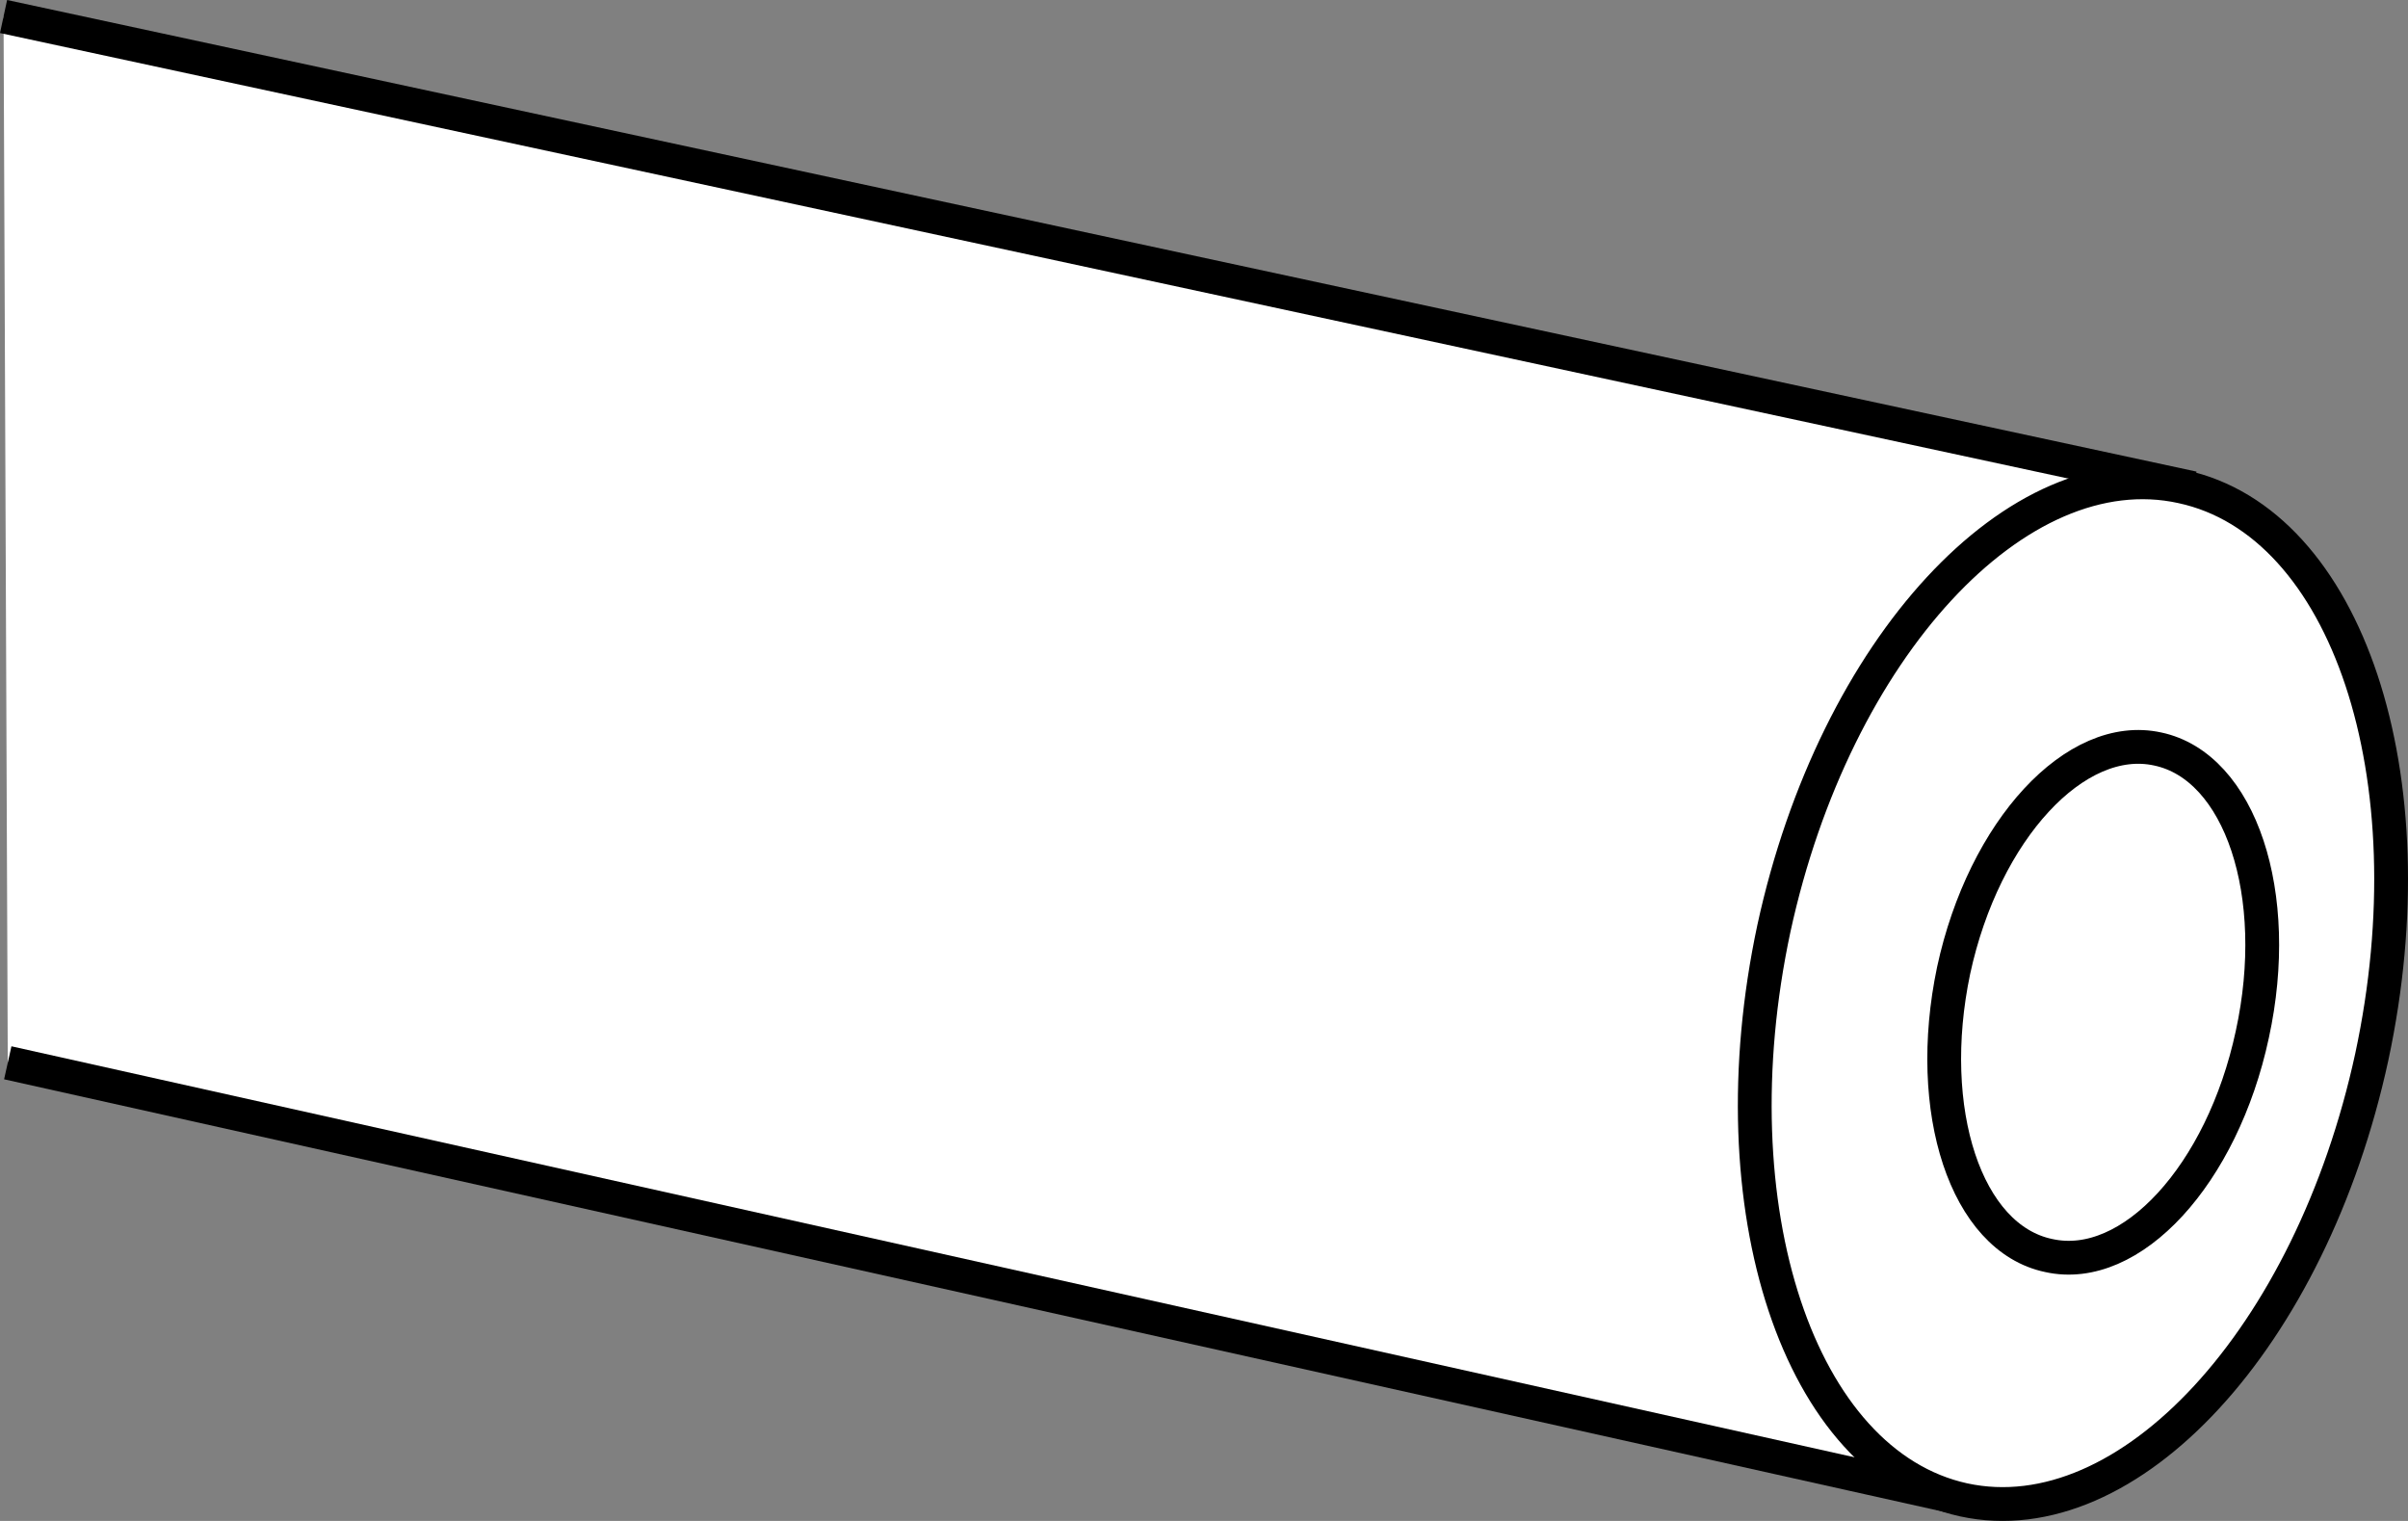
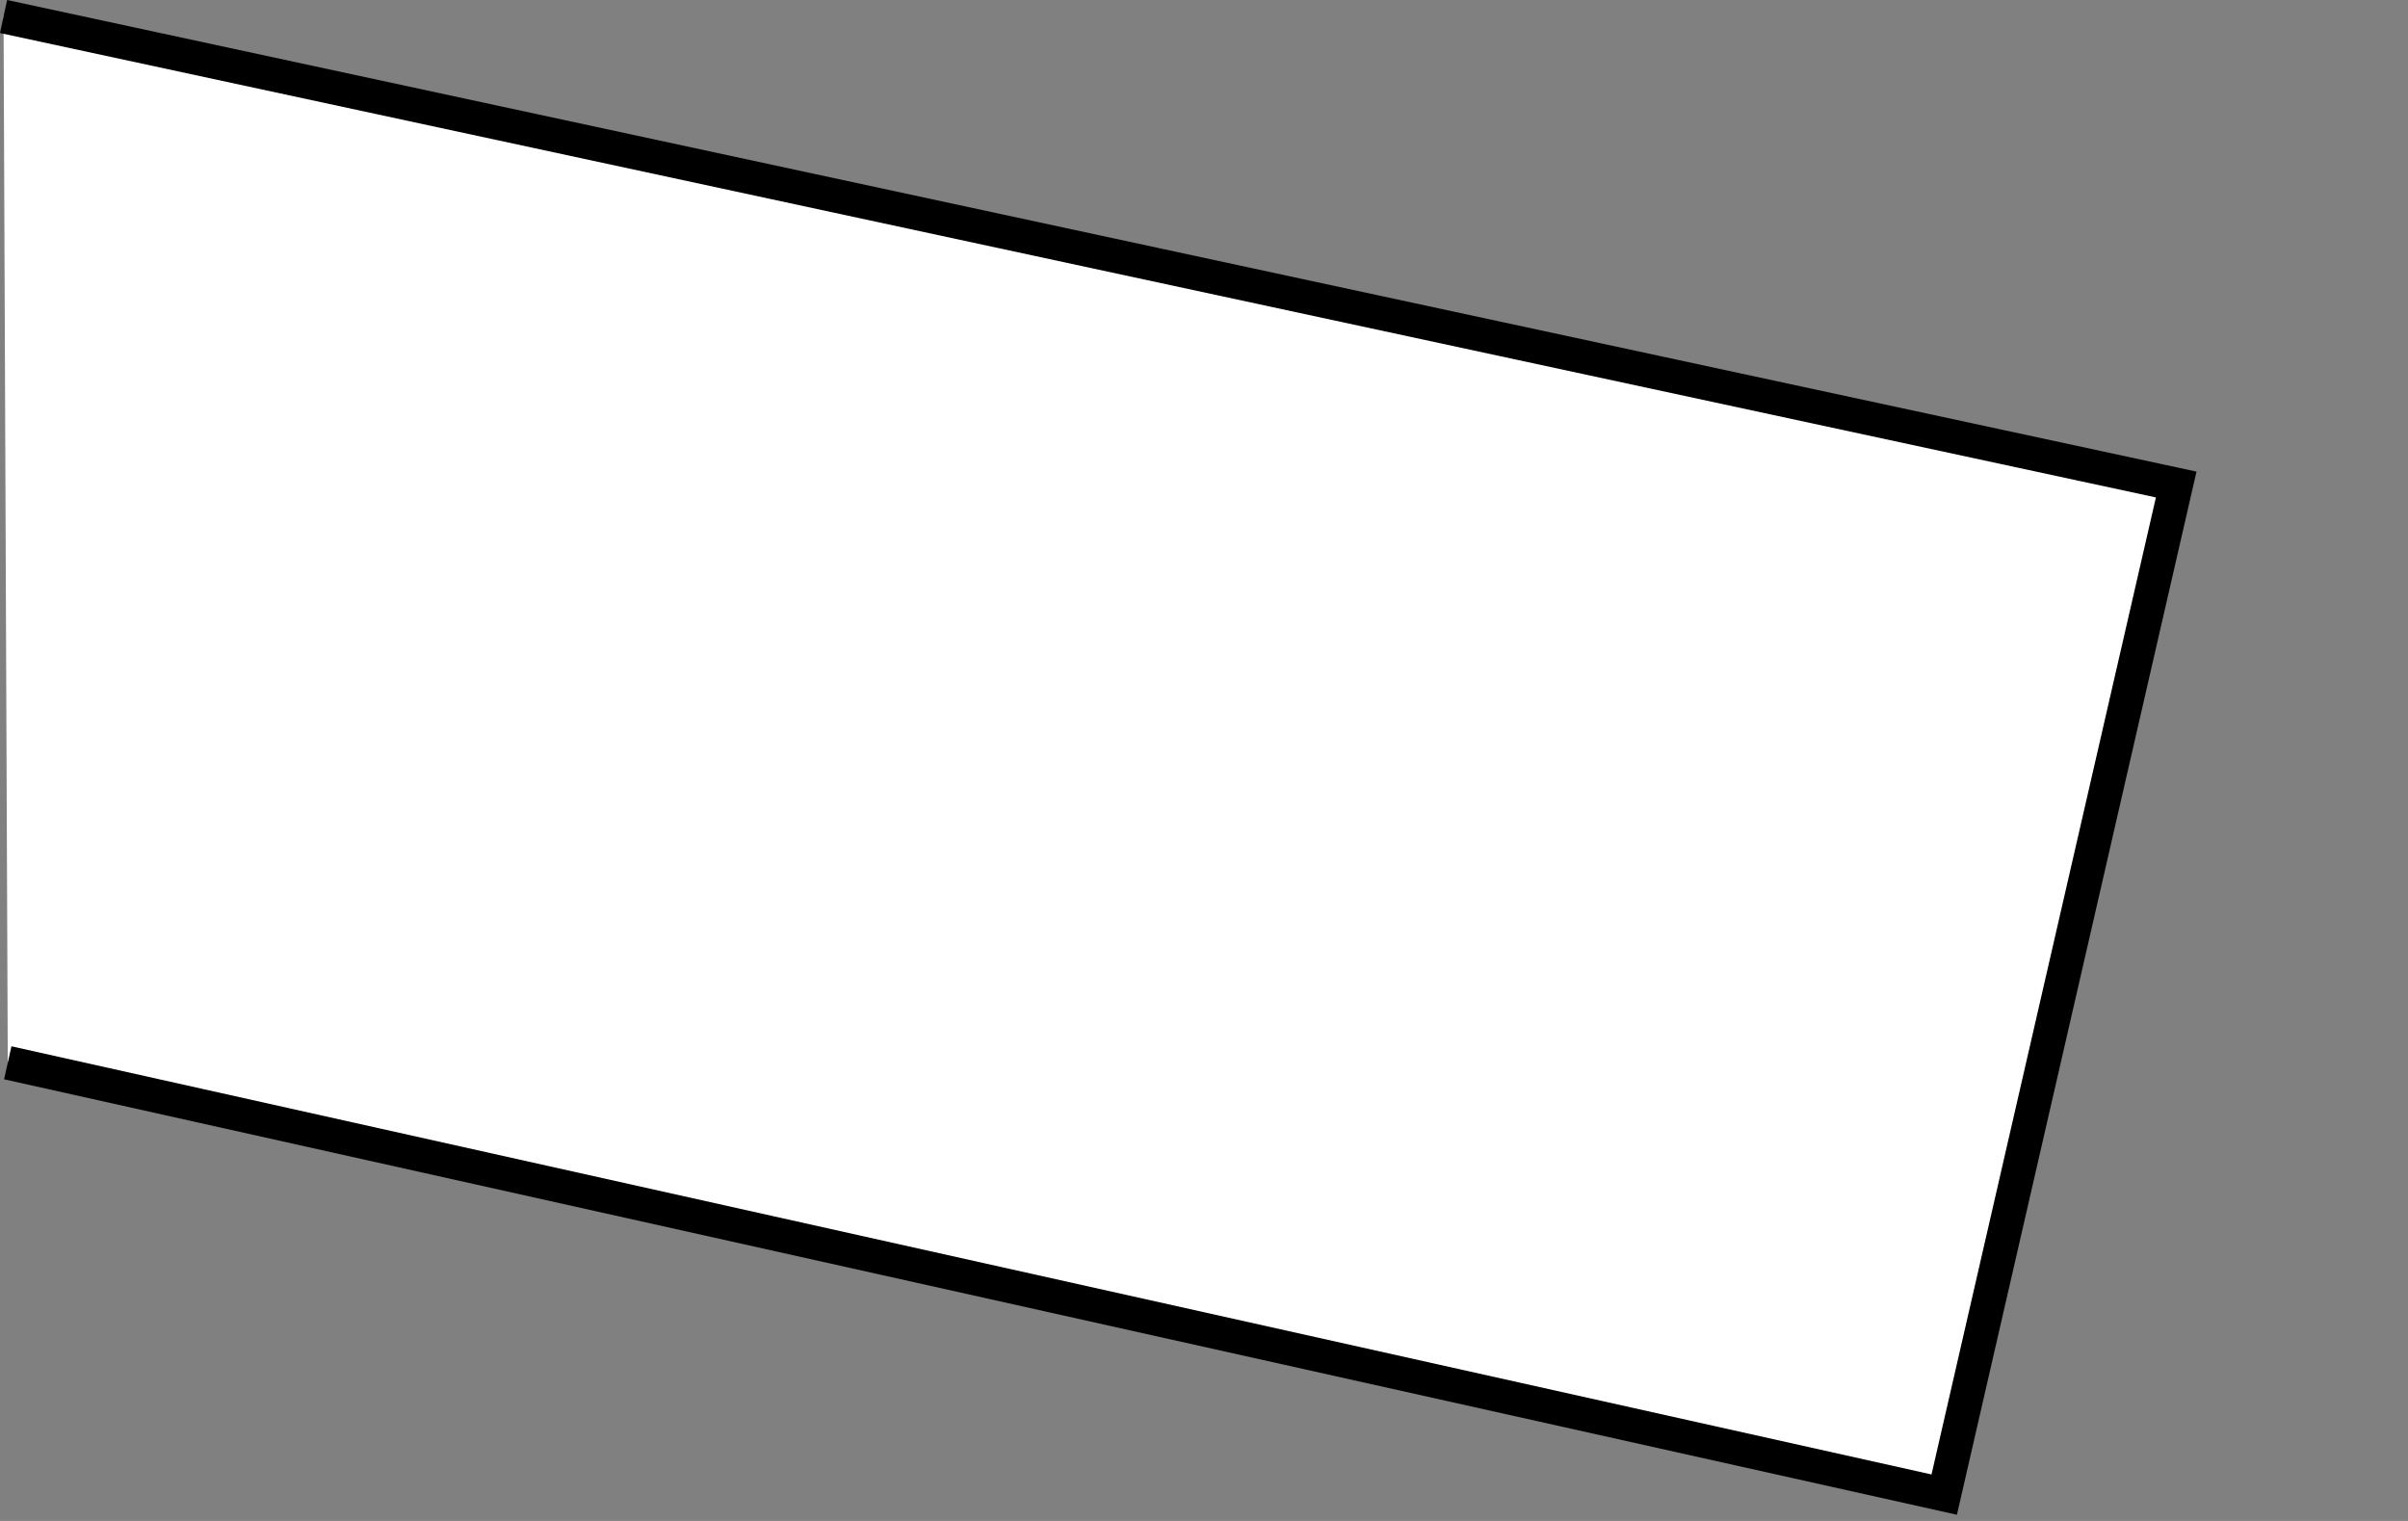
<svg xmlns="http://www.w3.org/2000/svg" version="1.1" id="image_1_" x="0px" y="0px" width="57.014px" height="36.009px" viewBox="0 0 57.014 36.009" enable-background="new 0 0 57.014 36.009" xml:space="preserve">
  <rect x="0" y="0" width="57.014" height="36.009" fill="#808080" stroke="none" />
  <polyline fill="#FFFFFF" stroke="#000000" stroke-width="0.8" points="0.184,25.162 46.033,35.385 51.526,11.471   0.084,0.391 " />
-   <path fill="#FFFFFF" stroke="#000000" stroke-width="0.8" d="M56.157,25.021c1.421-6.629-0.578-12.659-4.496-13.501  c-3.892-0.856-8.22,3.822-9.661,10.463c-1.415,6.629,0.596,12.672,4.495,13.527  C50.394,36.353,54.715,31.676,56.157,25.021z" />
-   <path fill="#FFFFFF" stroke="#000000" stroke-width="0.8" d="M53.328,24.49c0.724-3.321-0.285-6.342-2.238-6.757  c-1.939-0.427-4.116,1.914-4.834,5.242c-0.698,3.322,0.292,6.343,2.252,6.75  C50.458,30.16,52.616,27.811,53.328,24.49z" />
</svg>